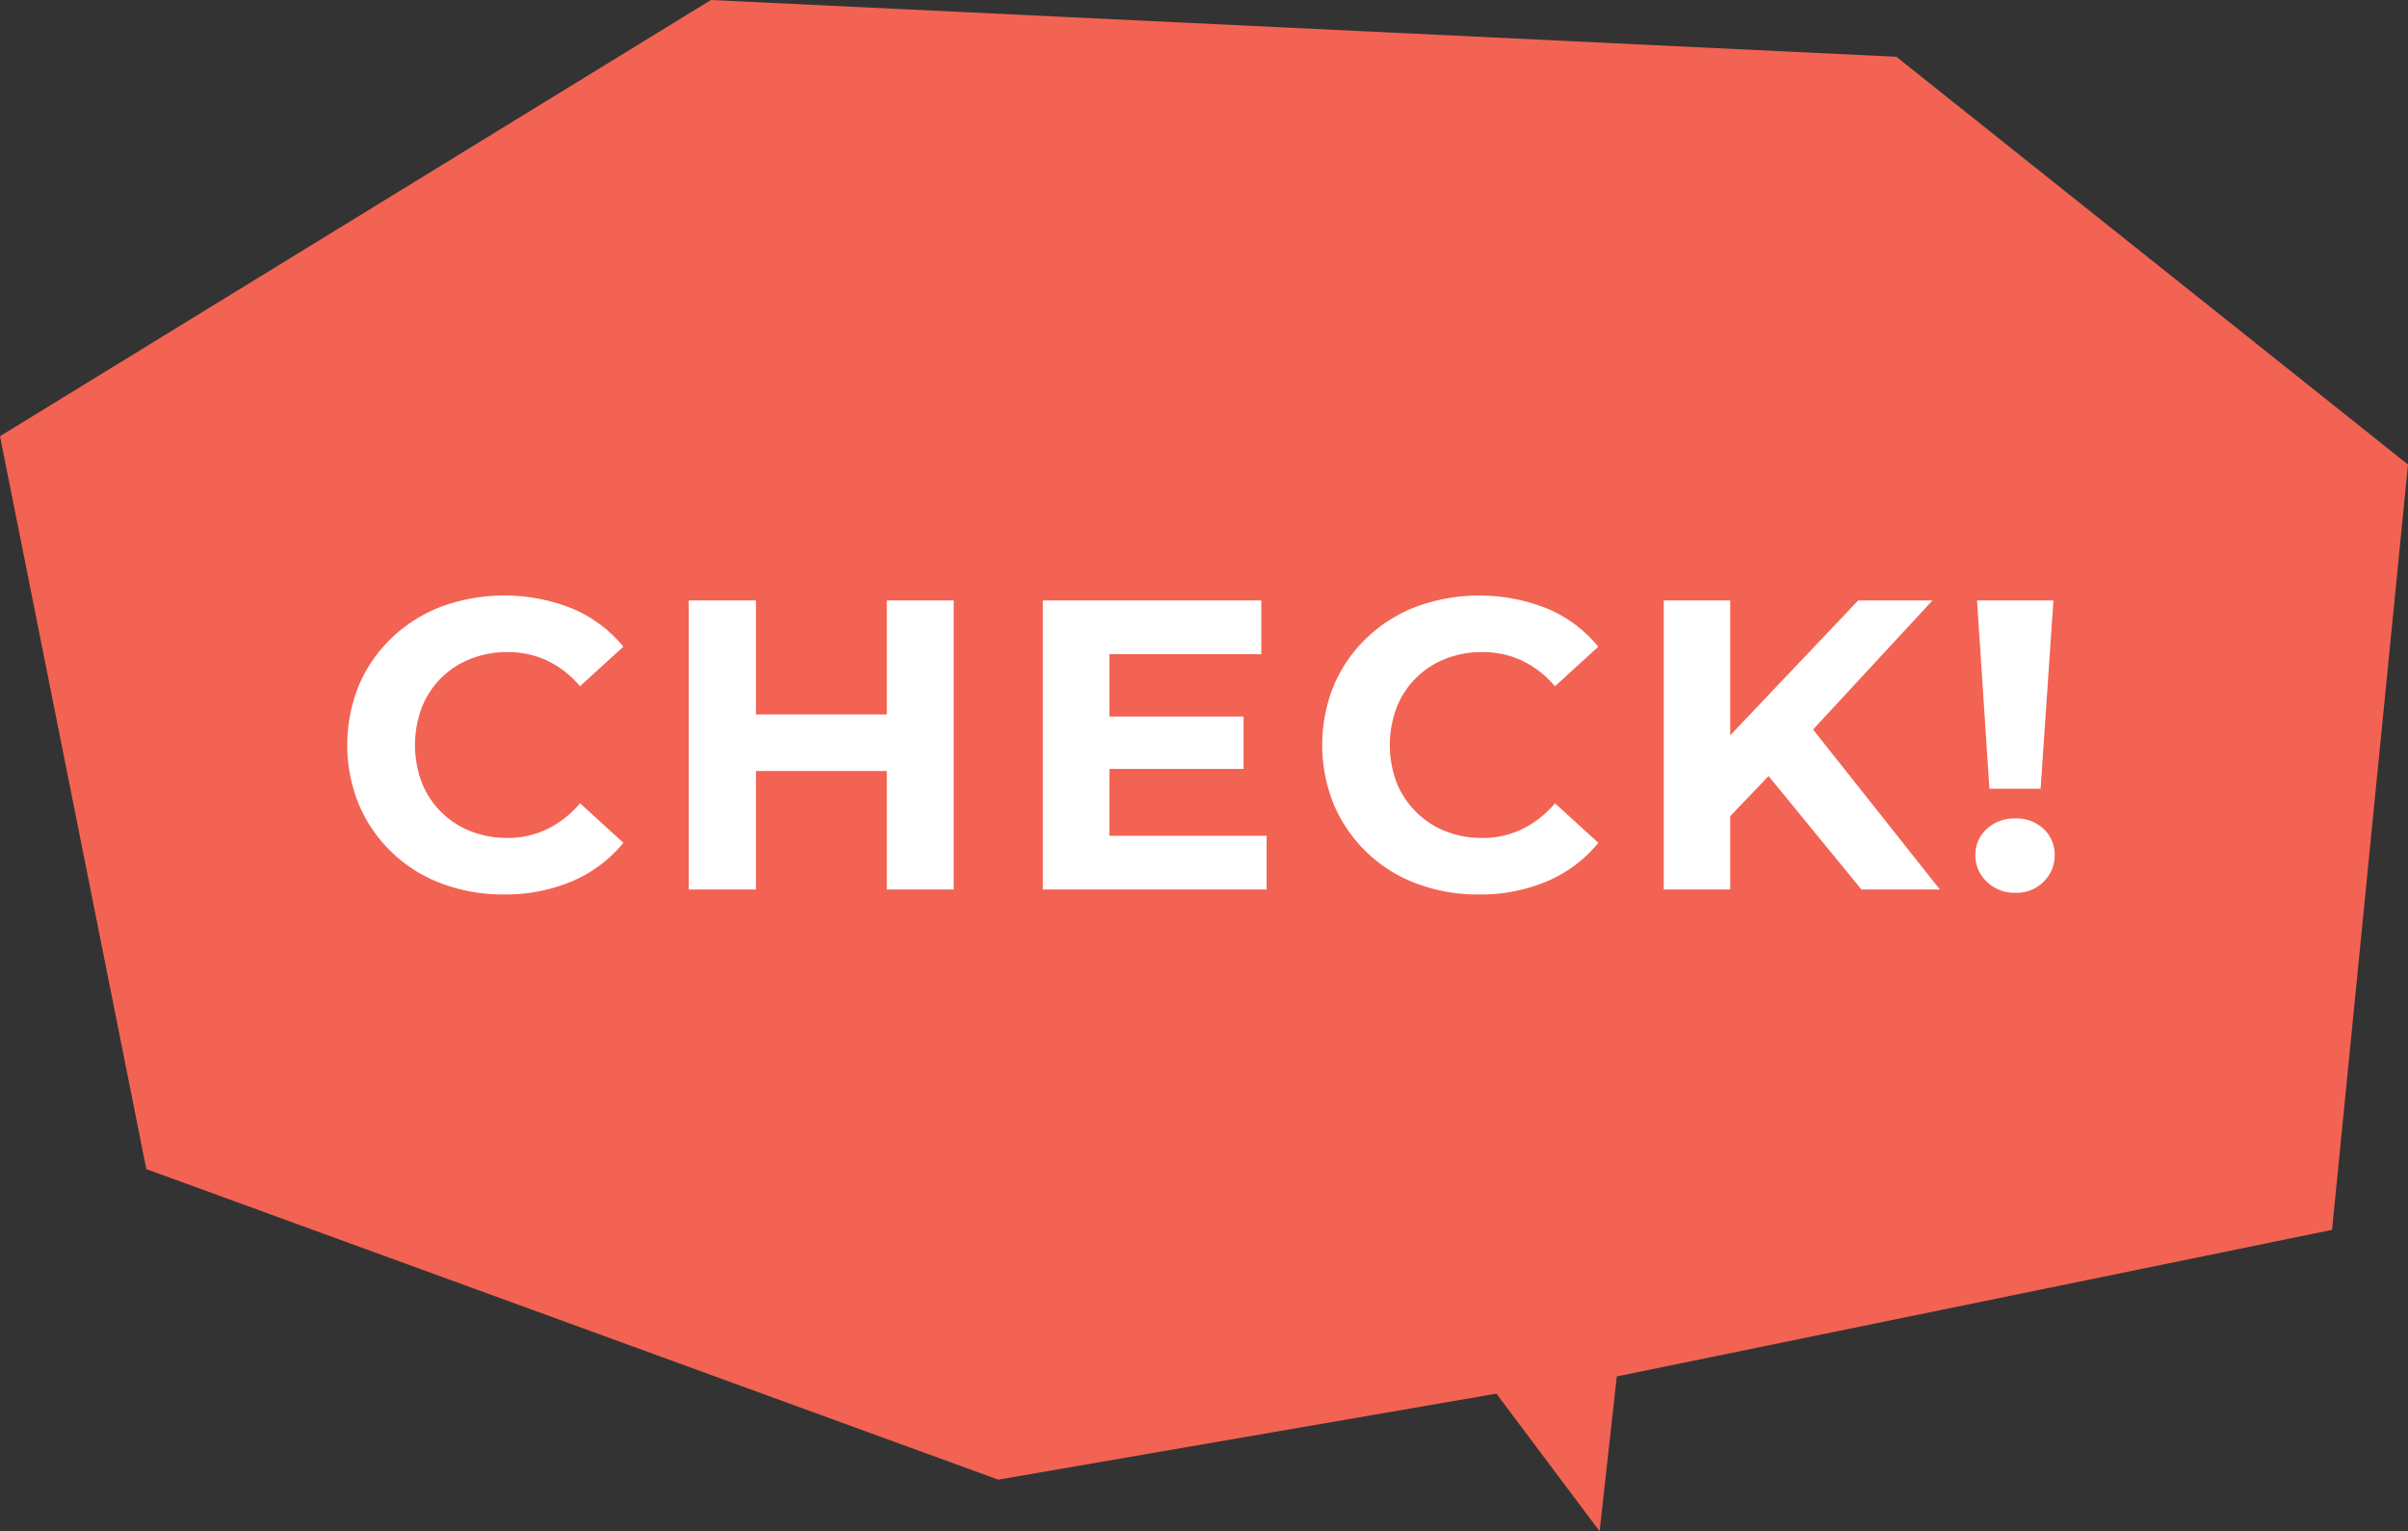
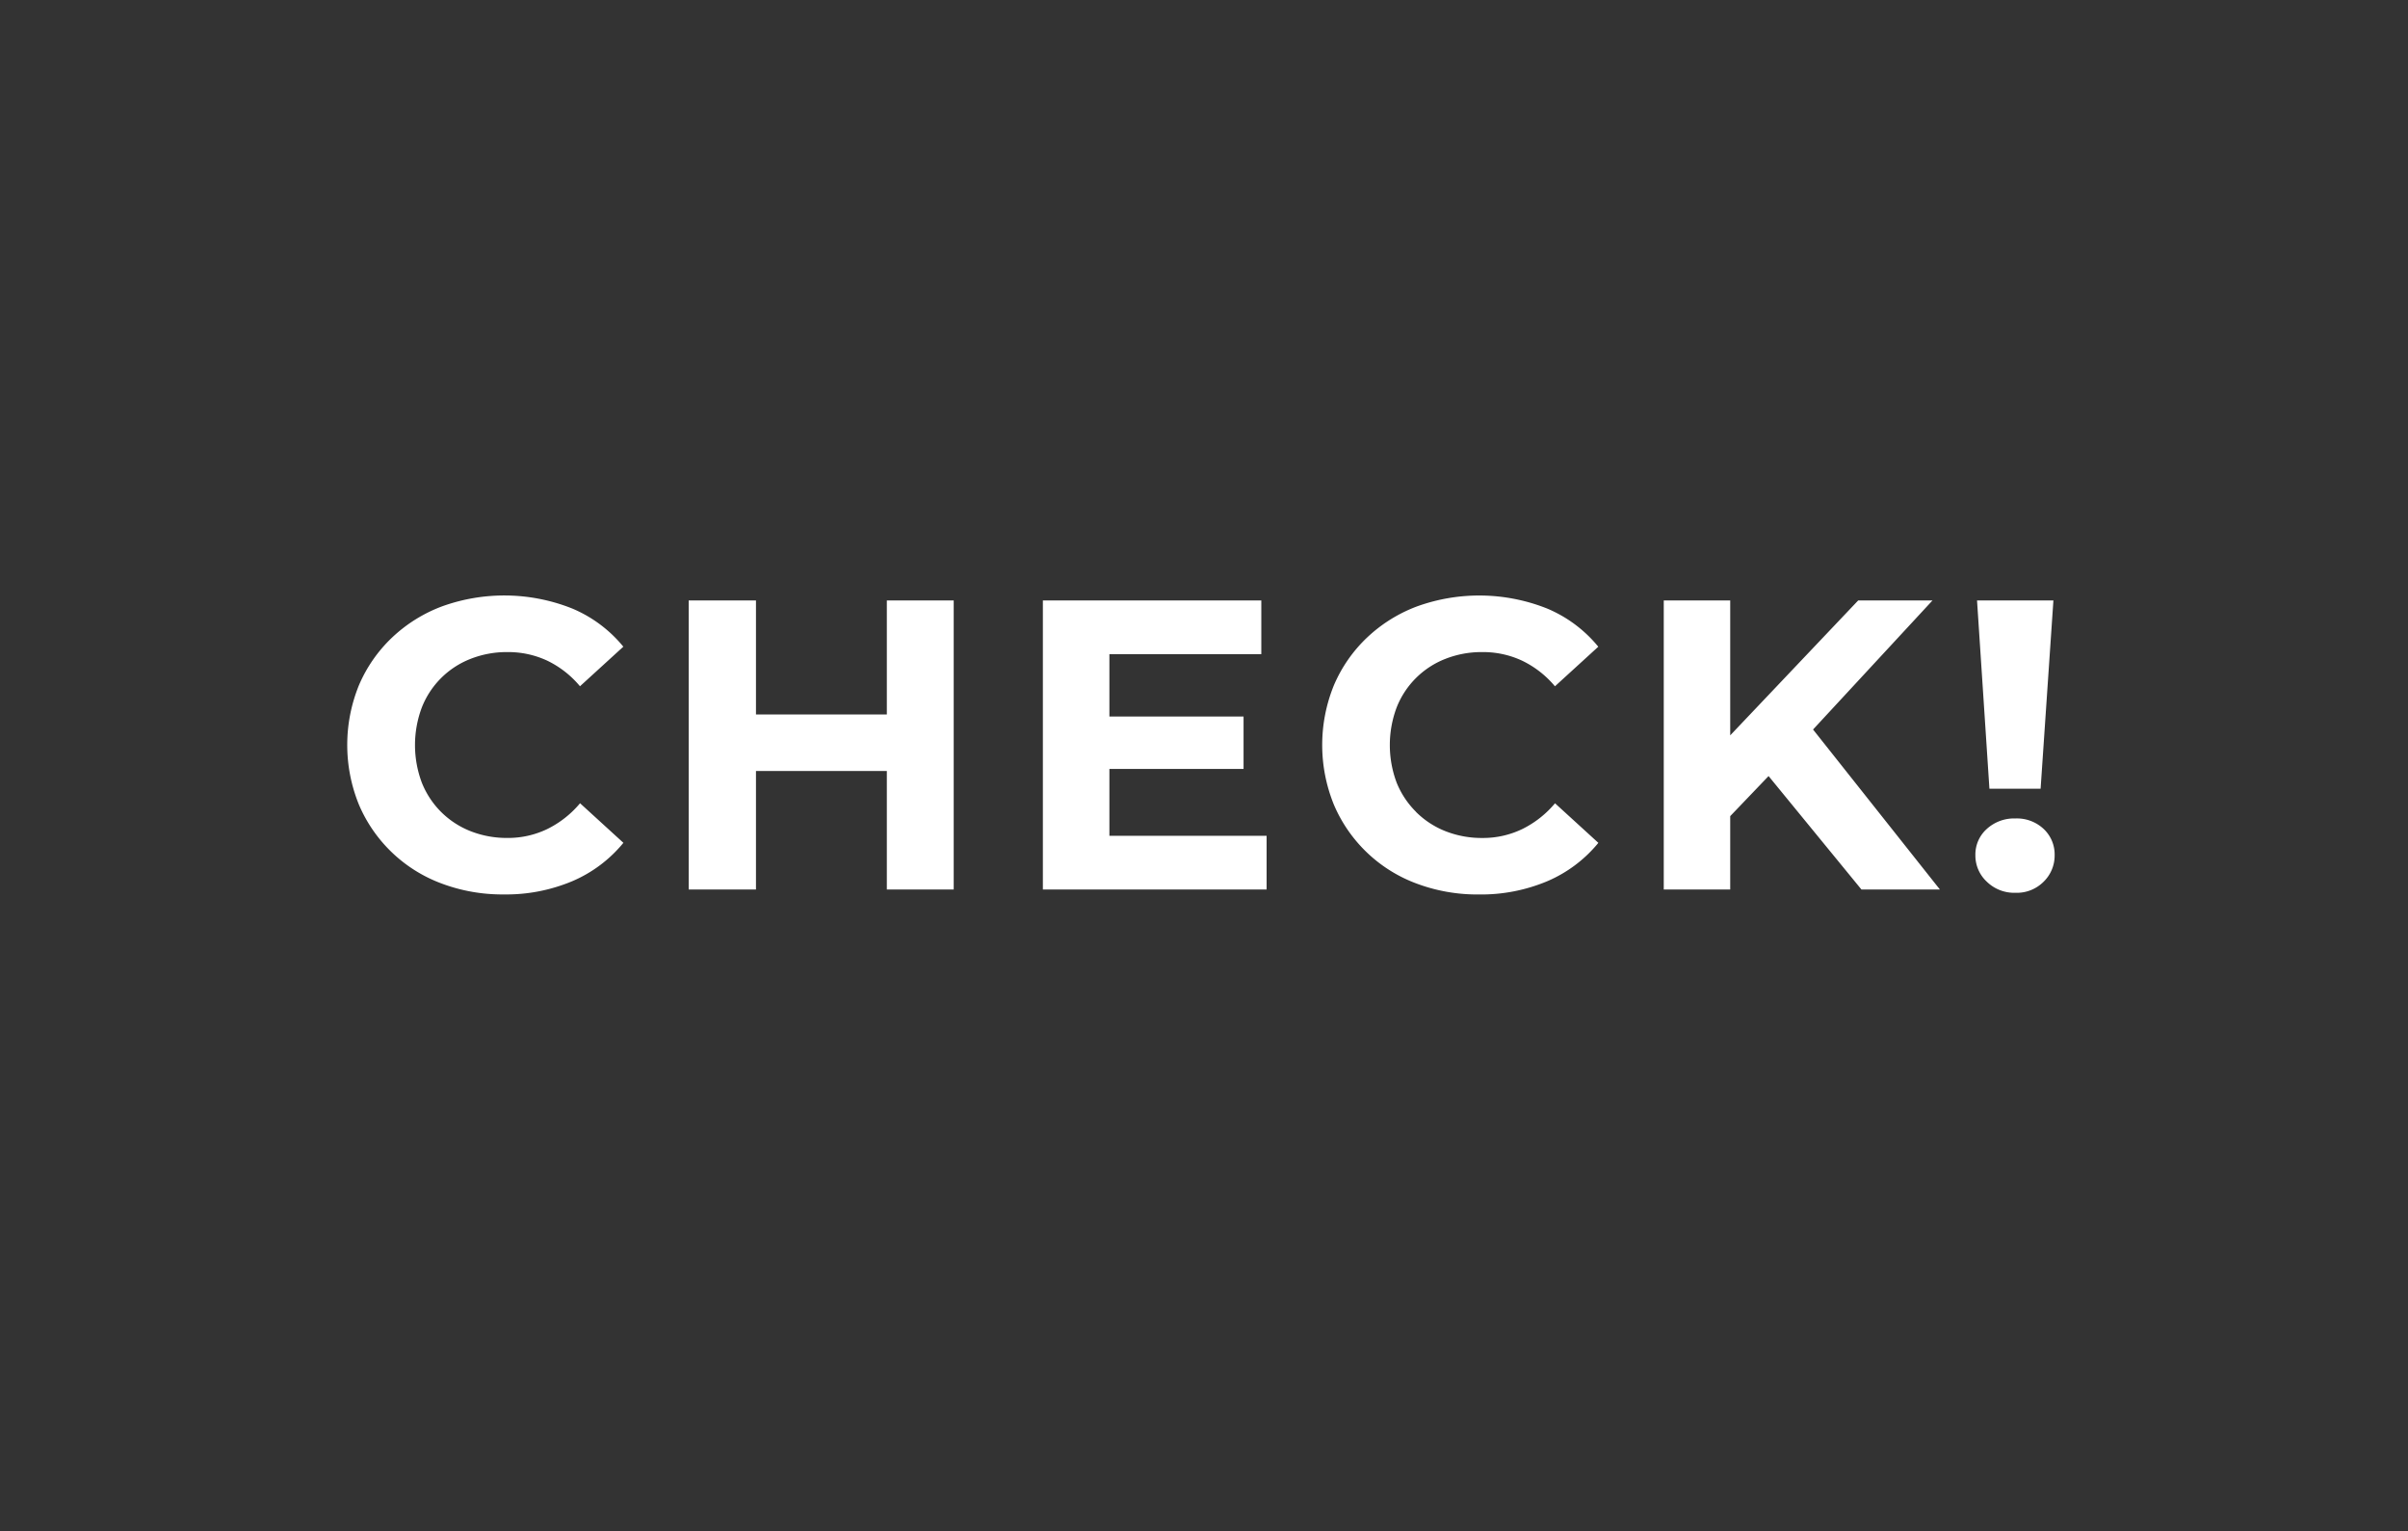
<svg xmlns="http://www.w3.org/2000/svg" id="balloon_check.svg" width="140" height="89" viewBox="0 0 140 89">
  <rect x="0" y="0" width="140" height="89" fill="#333333" stroke="none" />
  <defs>
    <style>
      .cls-1 {
        fill: #f26353;
      }

      .cls-1, .cls-2 {
        fill-rule: evenodd;
      }

      .cls-2 {
        fill: #fff;
      }
    </style>
  </defs>
-   <path id="シェイプ_1" data-name="シェイプ 1" class="cls-1" d="M148.584,83.482L107,92l-1,9-6-8L71.037,98,21.506,79.951,13,37.353,54.333,12l68.922,3.3L153,39Z" transform="translate(-13 -12)" />
  <path id="CHECK_" data-name="CHECK!" class="cls-2" d="M128.664,57.842L127.944,46.9h4.44L131.64,57.842h-2.976Zm1.512,1.728a2.273,2.273,0,0,1,1.644.612,2.032,2.032,0,0,1,.636,1.524,2.123,2.123,0,0,1-.636,1.536,2.2,2.2,0,0,1-1.644.648,2.283,2.283,0,0,1-1.668-.648,2.077,2.077,0,0,1-.66-1.536,1.99,1.99,0,0,1,.66-1.524A2.358,2.358,0,0,1,130.176,59.57ZM121.224,63.7l-5.4-6.594-2.23,2.329V63.7h-3.864V46.9h3.864v7.84l7.44-7.84h4.32l-6.944,7.5,7.376,9.3h-4.56Zm-25.9-4.512a5.039,5.039,0,0,0,1.7,1.116,5.733,5.733,0,0,0,2.16.4,5.253,5.253,0,0,0,2.316-.516,5.864,5.864,0,0,0,1.908-1.5l2.52,2.3a7.786,7.786,0,0,1-2.976,2.232,9.946,9.946,0,0,1-3.984.768,10.058,10.058,0,0,1-3.612-.636,8.388,8.388,0,0,1-4.8-4.572,9.195,9.195,0,0,1,0-6.96,8.32,8.32,0,0,1,1.92-2.76,8.616,8.616,0,0,1,2.9-1.812,10.666,10.666,0,0,1,7.572.12,7.682,7.682,0,0,1,2.976,2.22l-2.52,2.3a5.726,5.726,0,0,0-1.908-1.488,5.361,5.361,0,0,0-2.316-.5,5.733,5.733,0,0,0-2.16.4,4.99,4.99,0,0,0-2.82,2.82,6.221,6.221,0,0,0,0,4.368A5.039,5.039,0,0,0,95.328,59.186ZM73.632,46.9h12.7v3.12H77.5v3.624h7.8V56.69H77.5v3.888H86.64V63.7H73.632V46.9ZM64.56,56.81H56.952V63.7H53.04V46.9h3.912v6.624H64.56V46.9h3.888V63.7H64.56V56.81ZM38.64,59.186a5.039,5.039,0,0,0,1.7,1.116,5.733,5.733,0,0,0,2.16.4,5.251,5.251,0,0,0,2.316-.516,5.85,5.85,0,0,0,1.908-1.5l2.52,2.3a7.782,7.782,0,0,1-2.976,2.232,9.944,9.944,0,0,1-3.984.768,10.058,10.058,0,0,1-3.612-.636,8.388,8.388,0,0,1-4.8-4.572,9.195,9.195,0,0,1,0-6.96,8.32,8.32,0,0,1,1.92-2.76,8.616,8.616,0,0,1,2.9-1.812,10.666,10.666,0,0,1,7.572.12,7.679,7.679,0,0,1,2.976,2.22l-2.52,2.3A5.712,5.712,0,0,0,44.82,50.4a5.359,5.359,0,0,0-2.316-.5,5.733,5.733,0,0,0-2.16.4,4.99,4.99,0,0,0-2.82,2.82,6.221,6.221,0,0,0,0,4.368A5.039,5.039,0,0,0,38.64,59.186Z" transform="translate(-13 -12)" />
</svg>